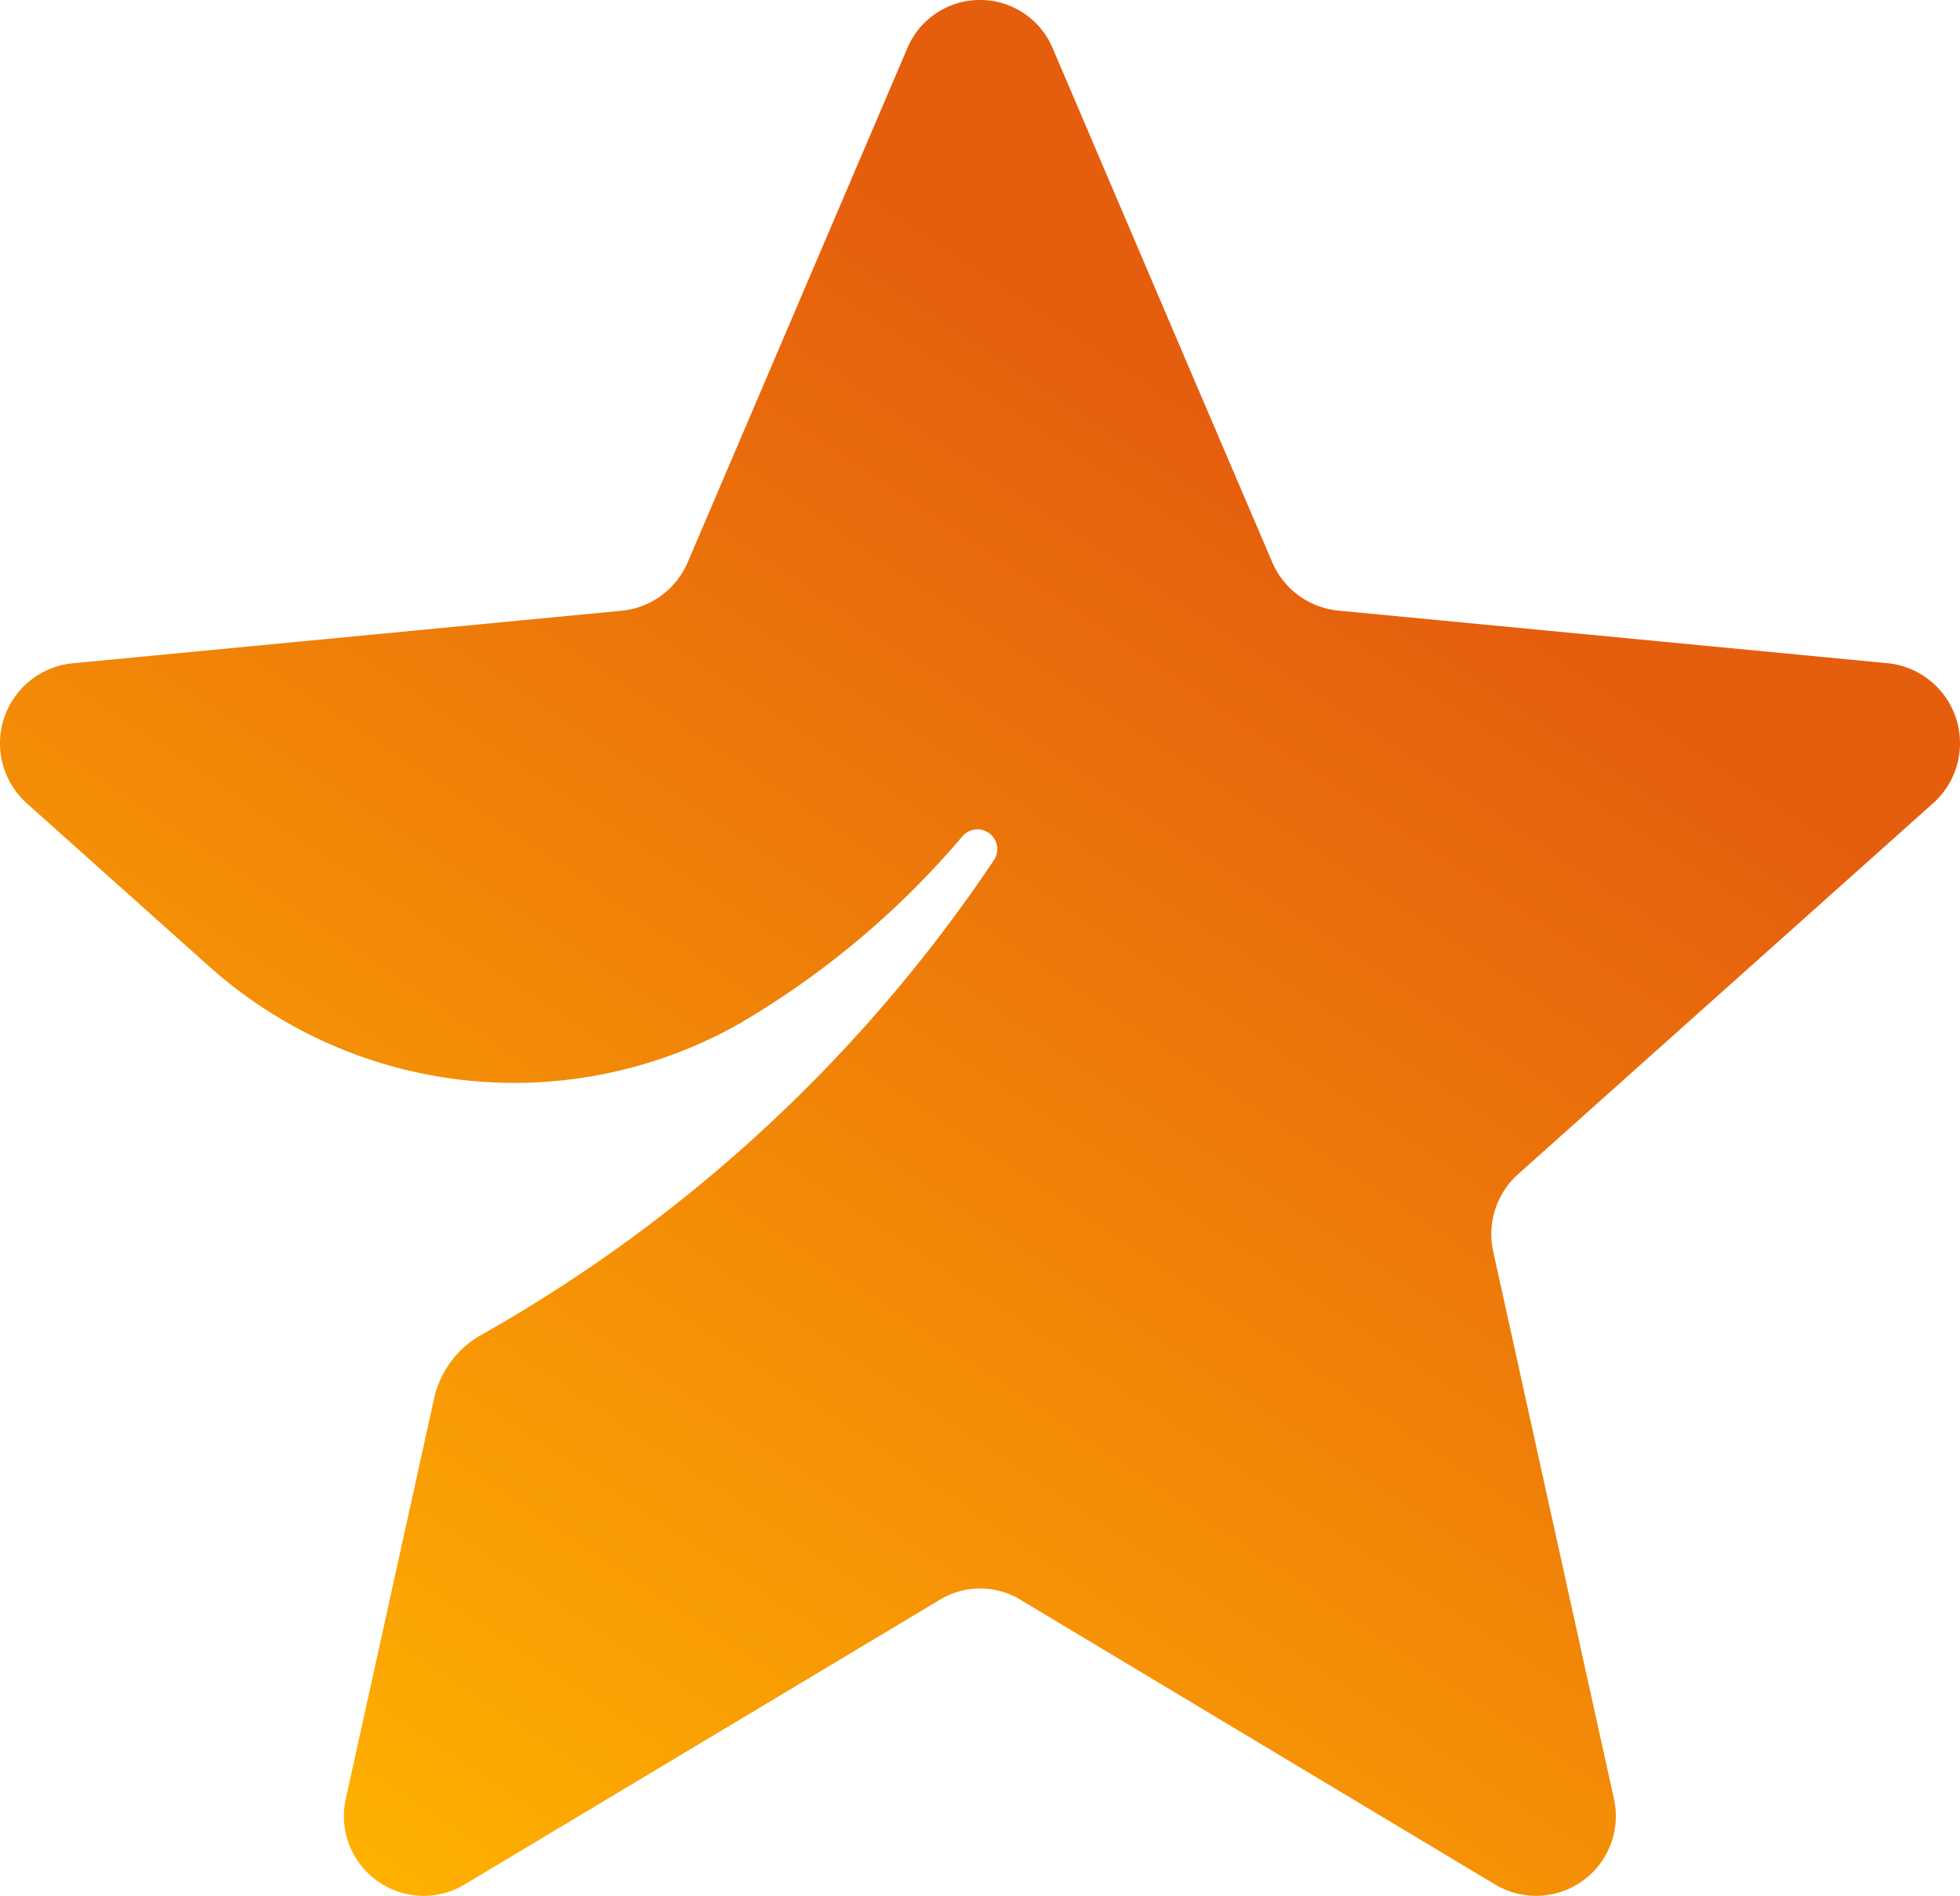
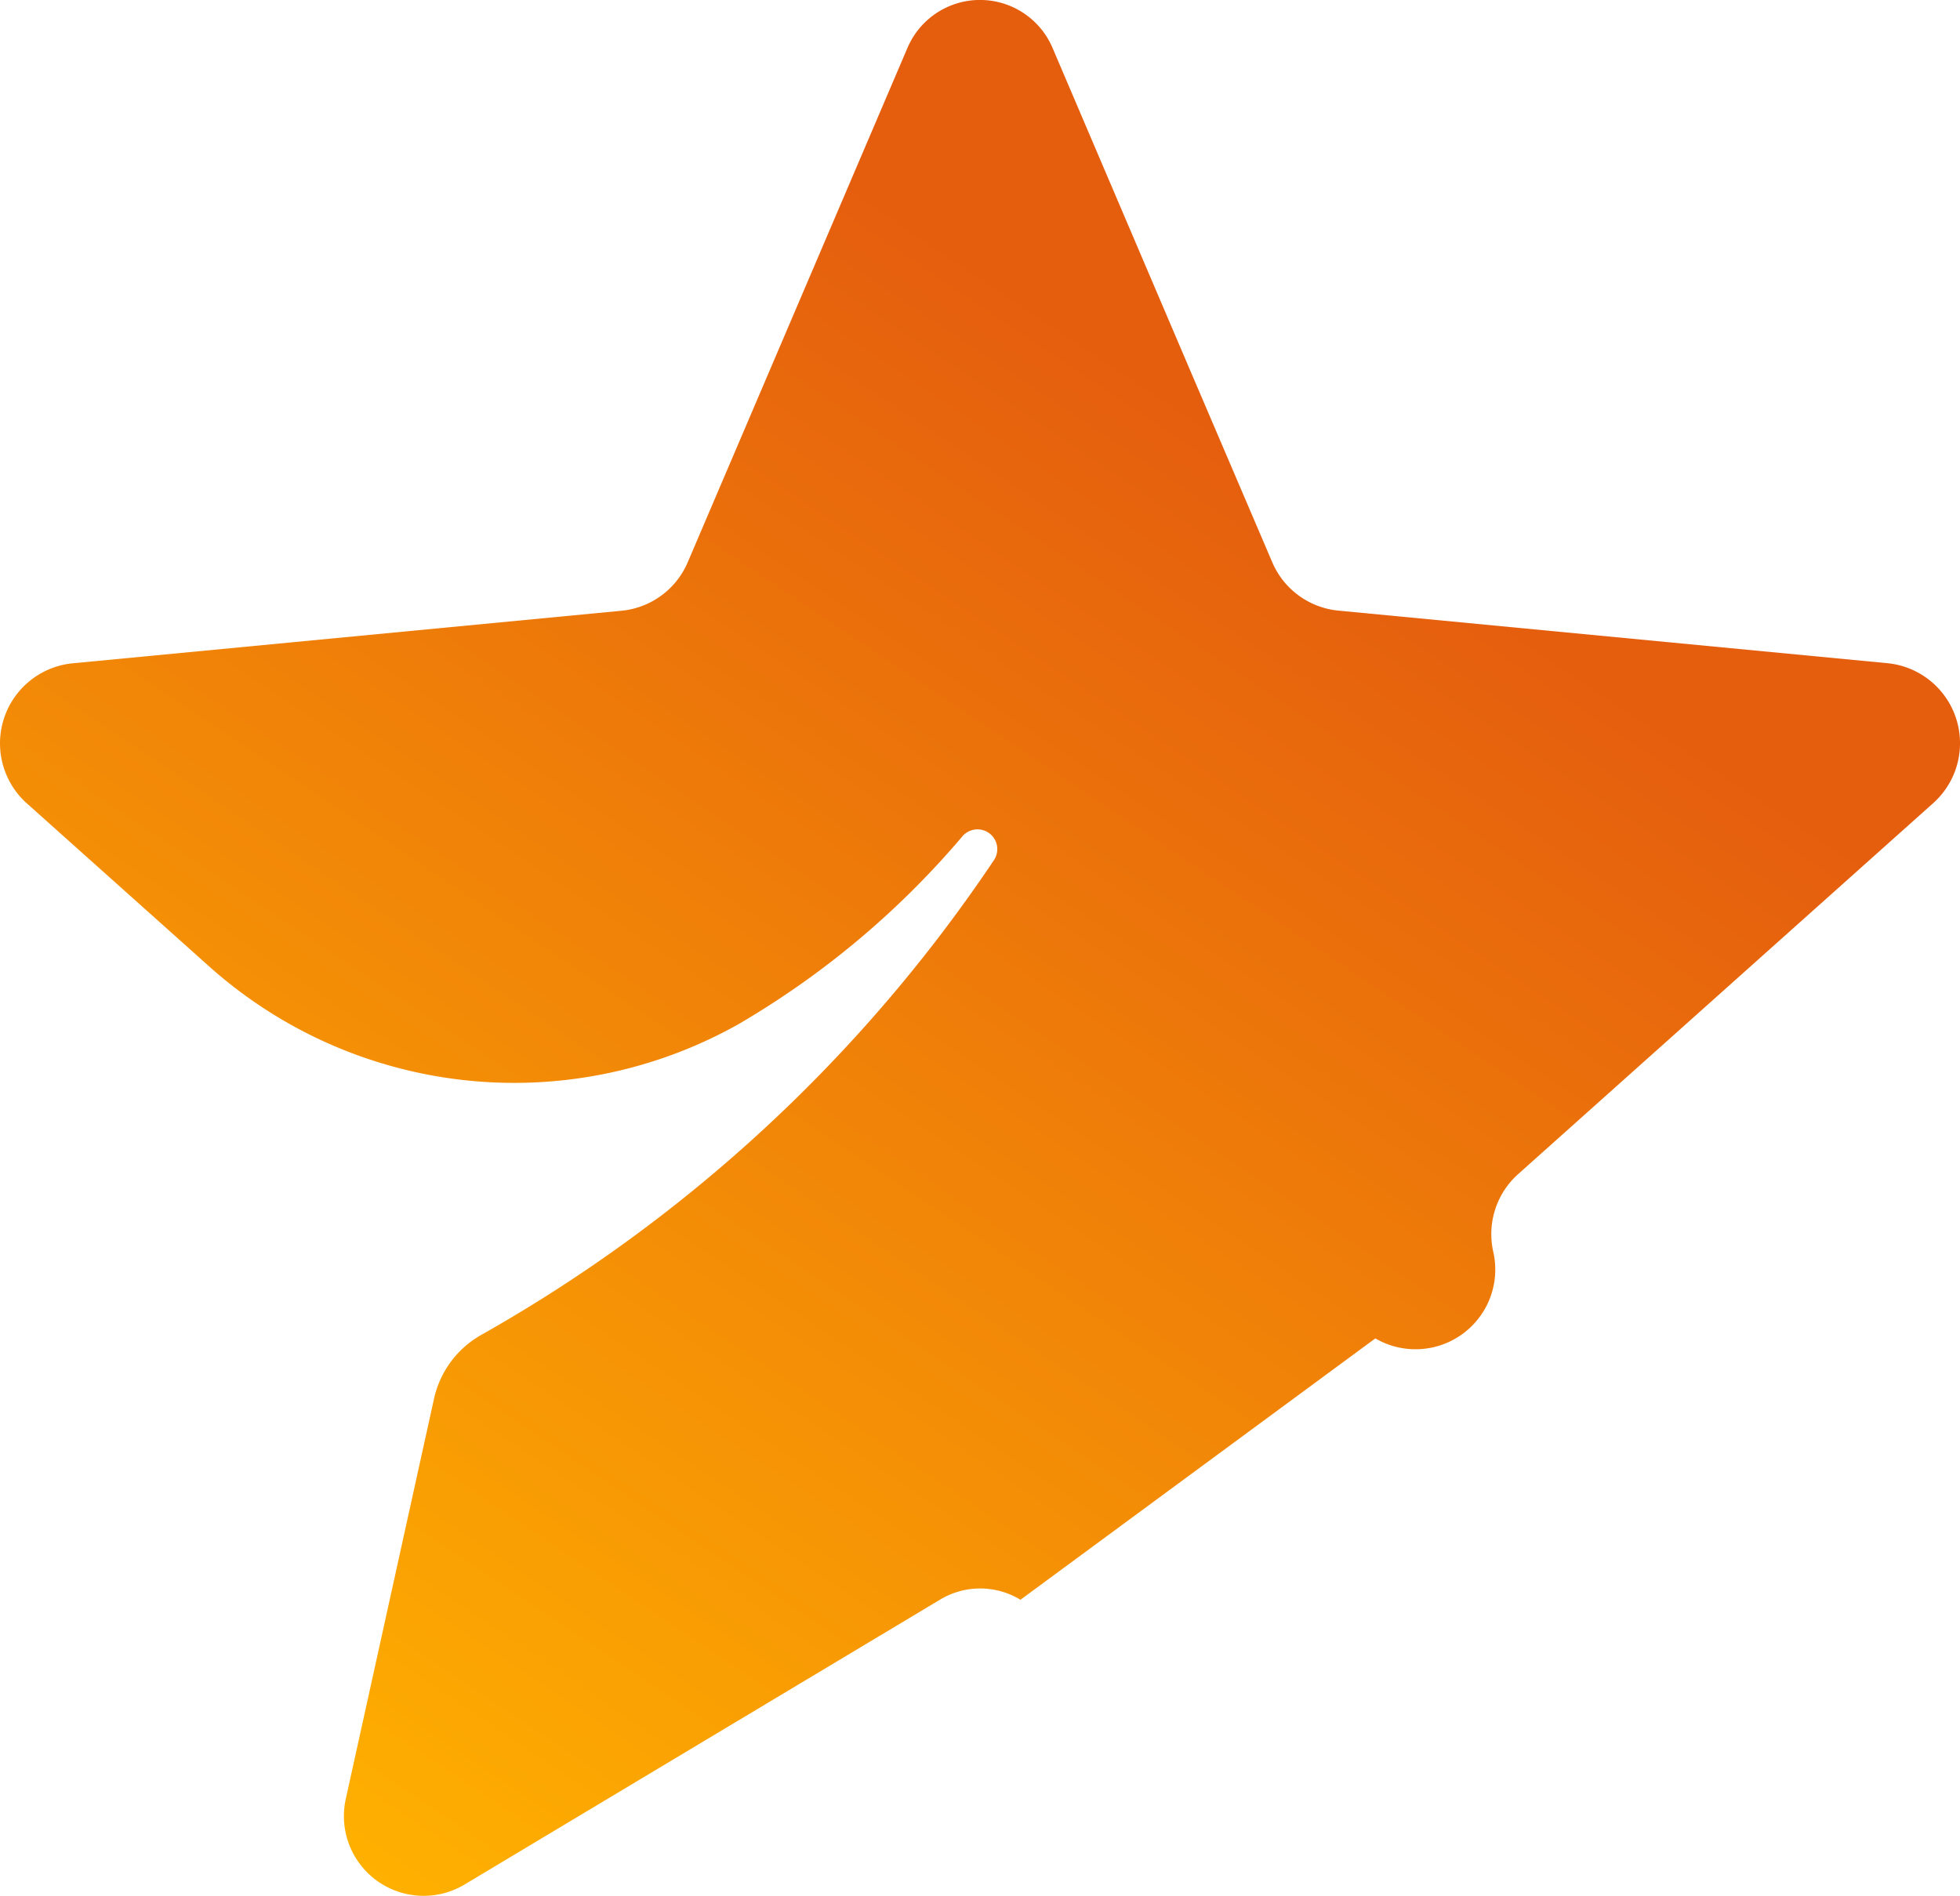
<svg xmlns="http://www.w3.org/2000/svg" width="31" height="30" viewBox="0 0 31 30">
  <defs>
    <linearGradient id="linear-gradient" x1="0.693" y1="0.276" x2="0.189" y2="1" gradientUnits="objectBoundingBox">
      <stop offset="0" stop-color="#e55e0e" />
      <stop offset="1" stop-color="#ffb100" />
    </linearGradient>
  </defs>
-   <path id="Tracciato_24346" data-name="Tracciato 24346" d="M24.517,19.07a1.274,1.274,0,0,0-.4,1.23l1.907,8.647a1.261,1.261,0,0,1-1.864,1.374L16.64,25.809a1.227,1.227,0,0,0-1.275,0L7.836,30.321a1.261,1.261,0,0,1-1.864-1.374l1.394-6.325a1.542,1.542,0,0,1,.74-1,23.891,23.891,0,0,0,8.111-7.509.313.313,0,0,0-.5-.376A13.7,13.7,0,0,1,12.185,16.7a7.238,7.238,0,0,1-8.417-.947L.925,13.21a1.273,1.273,0,0,1,.712-2.215l8.706-.834a1.271,1.271,0,0,0,1.034-.765l3.473-8.132a1.247,1.247,0,0,1,2.3,0L19.39,6.514l.043.1,1.189,2.78a1.27,1.27,0,0,0,1.034.765l8.706.834a1.272,1.272,0,0,1,.712,2.215Z" transform="translate(-0.5 -0.5)" fill="url(#linear-gradient)" />
+   <path id="Tracciato_24346" data-name="Tracciato 24346" d="M24.517,19.07a1.274,1.274,0,0,0-.4,1.23a1.261,1.261,0,0,1-1.864,1.374L16.64,25.809a1.227,1.227,0,0,0-1.275,0L7.836,30.321a1.261,1.261,0,0,1-1.864-1.374l1.394-6.325a1.542,1.542,0,0,1,.74-1,23.891,23.891,0,0,0,8.111-7.509.313.313,0,0,0-.5-.376A13.7,13.7,0,0,1,12.185,16.7a7.238,7.238,0,0,1-8.417-.947L.925,13.21a1.273,1.273,0,0,1,.712-2.215l8.706-.834a1.271,1.271,0,0,0,1.034-.765l3.473-8.132a1.247,1.247,0,0,1,2.3,0L19.39,6.514l.043.1,1.189,2.78a1.27,1.27,0,0,0,1.034.765l8.706.834a1.272,1.272,0,0,1,.712,2.215Z" transform="translate(-0.5 -0.5)" fill="url(#linear-gradient)" />
</svg>